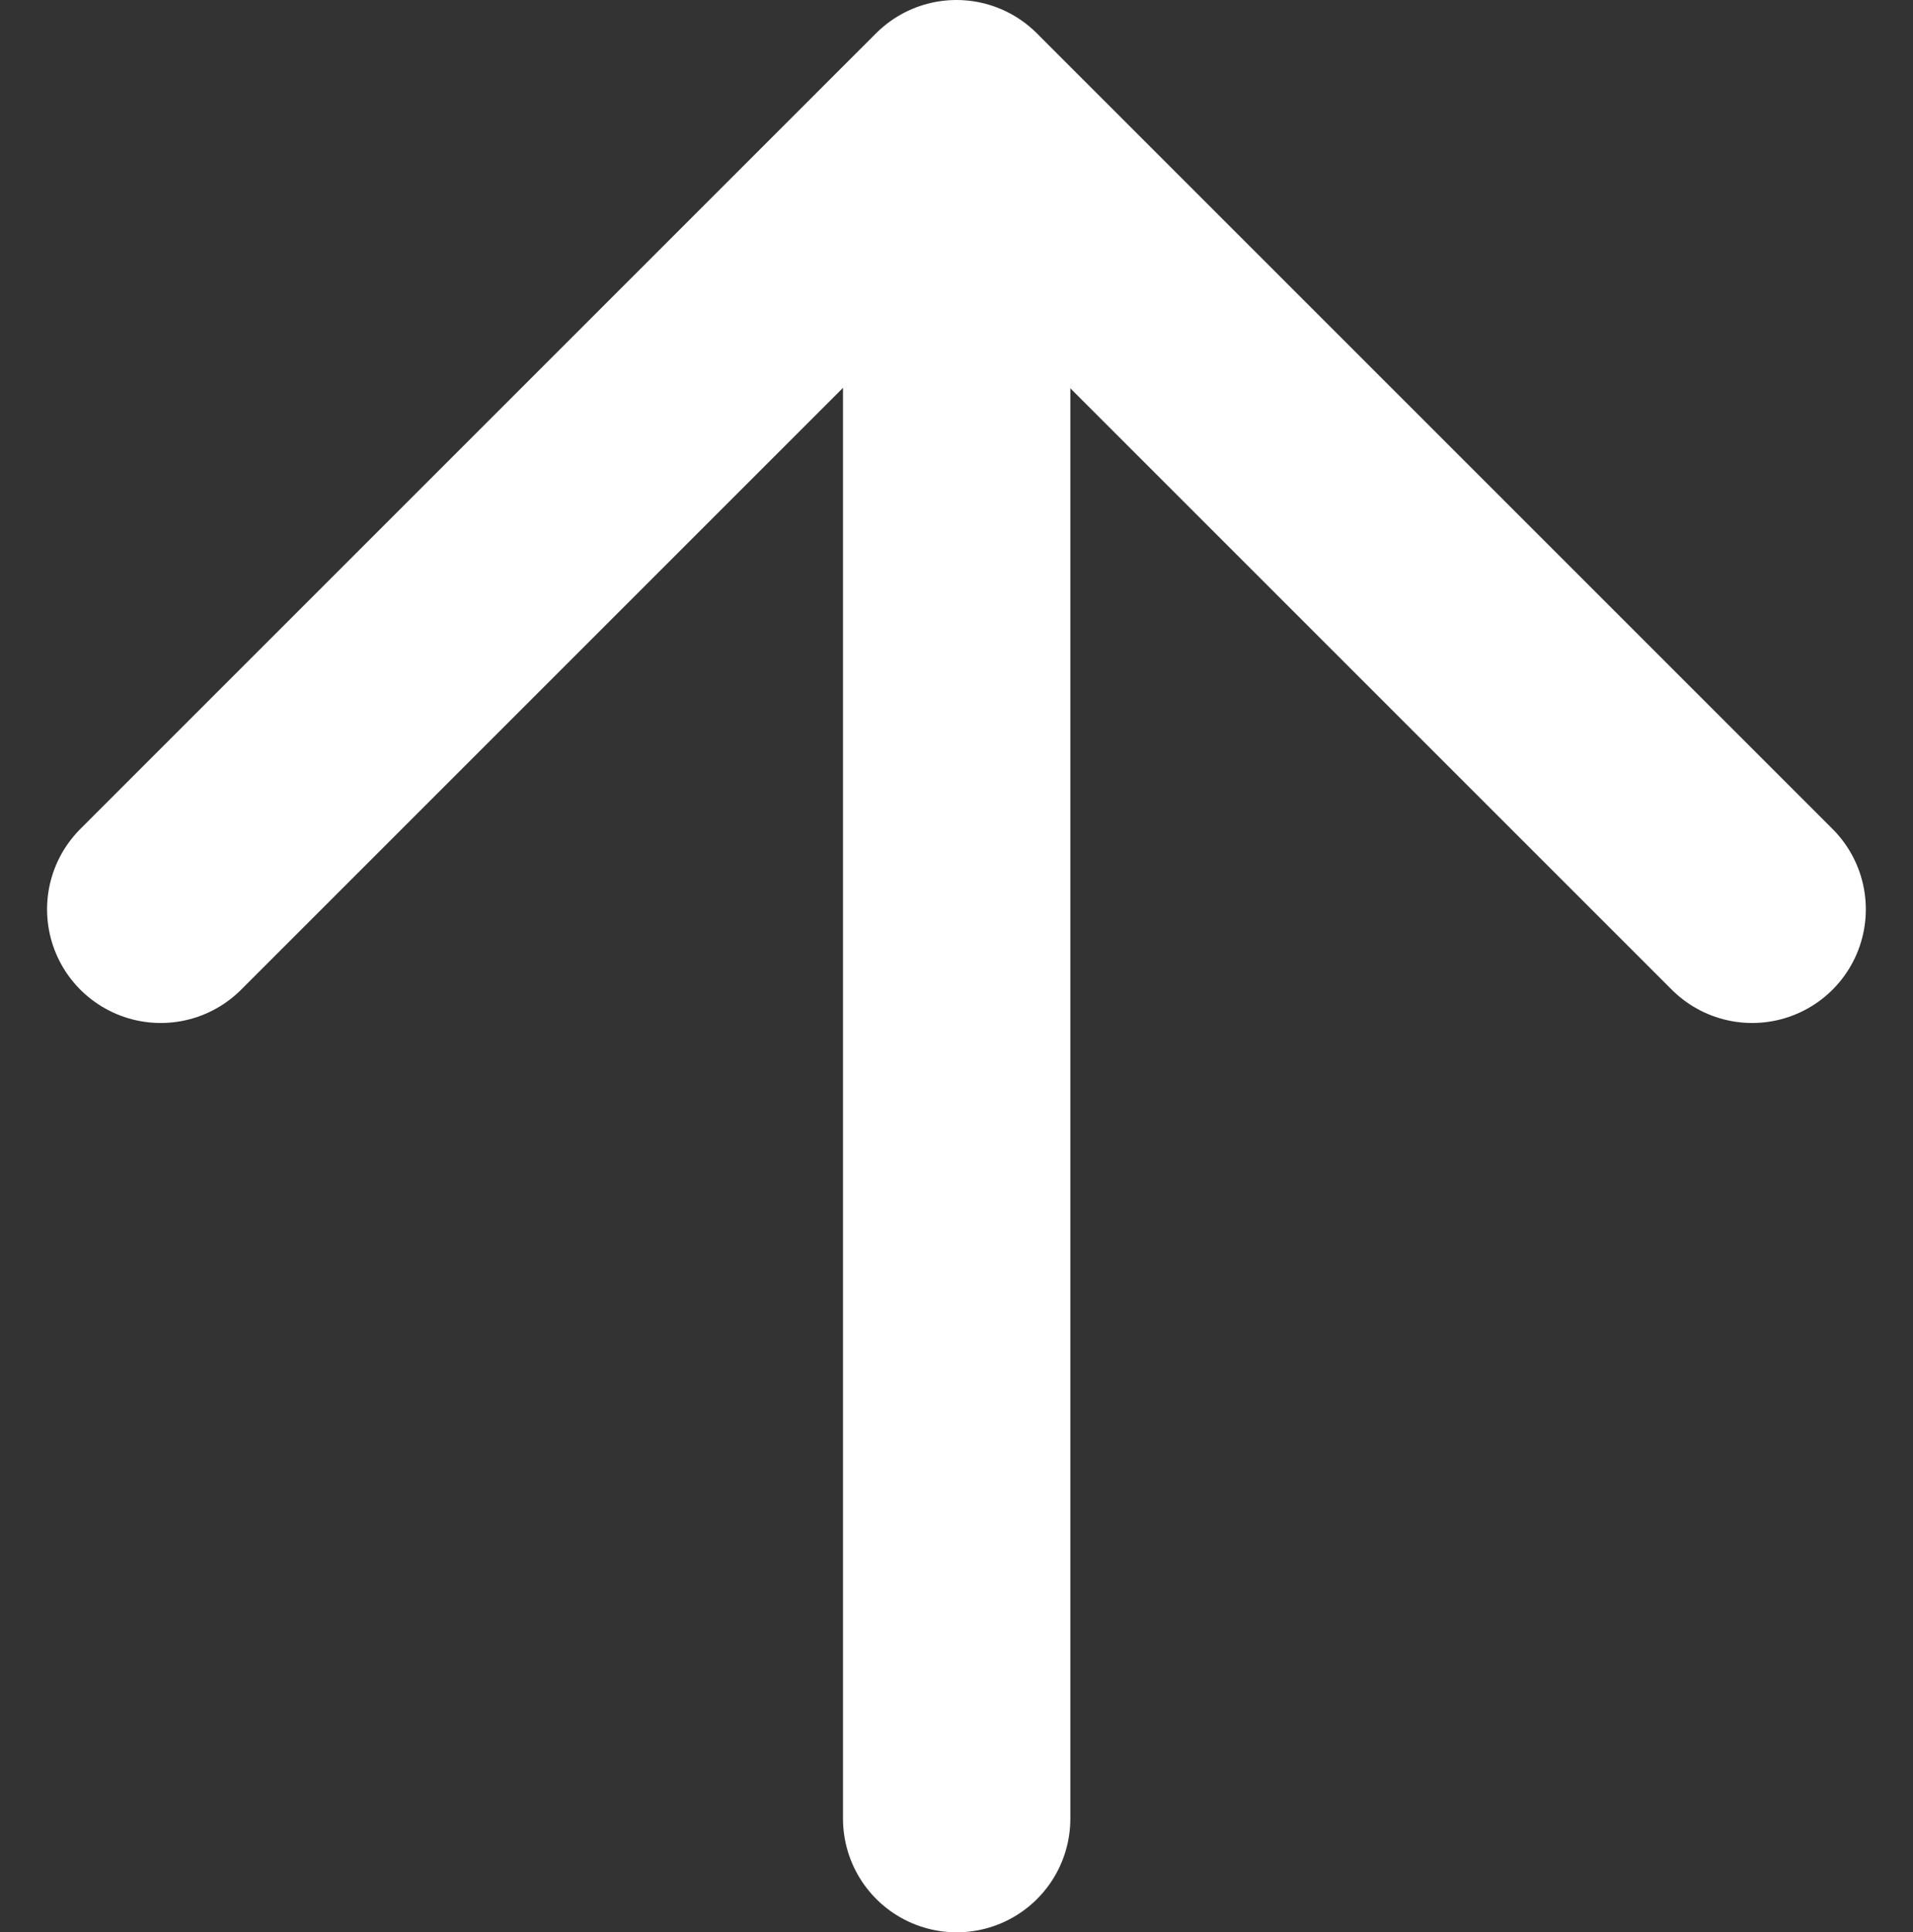
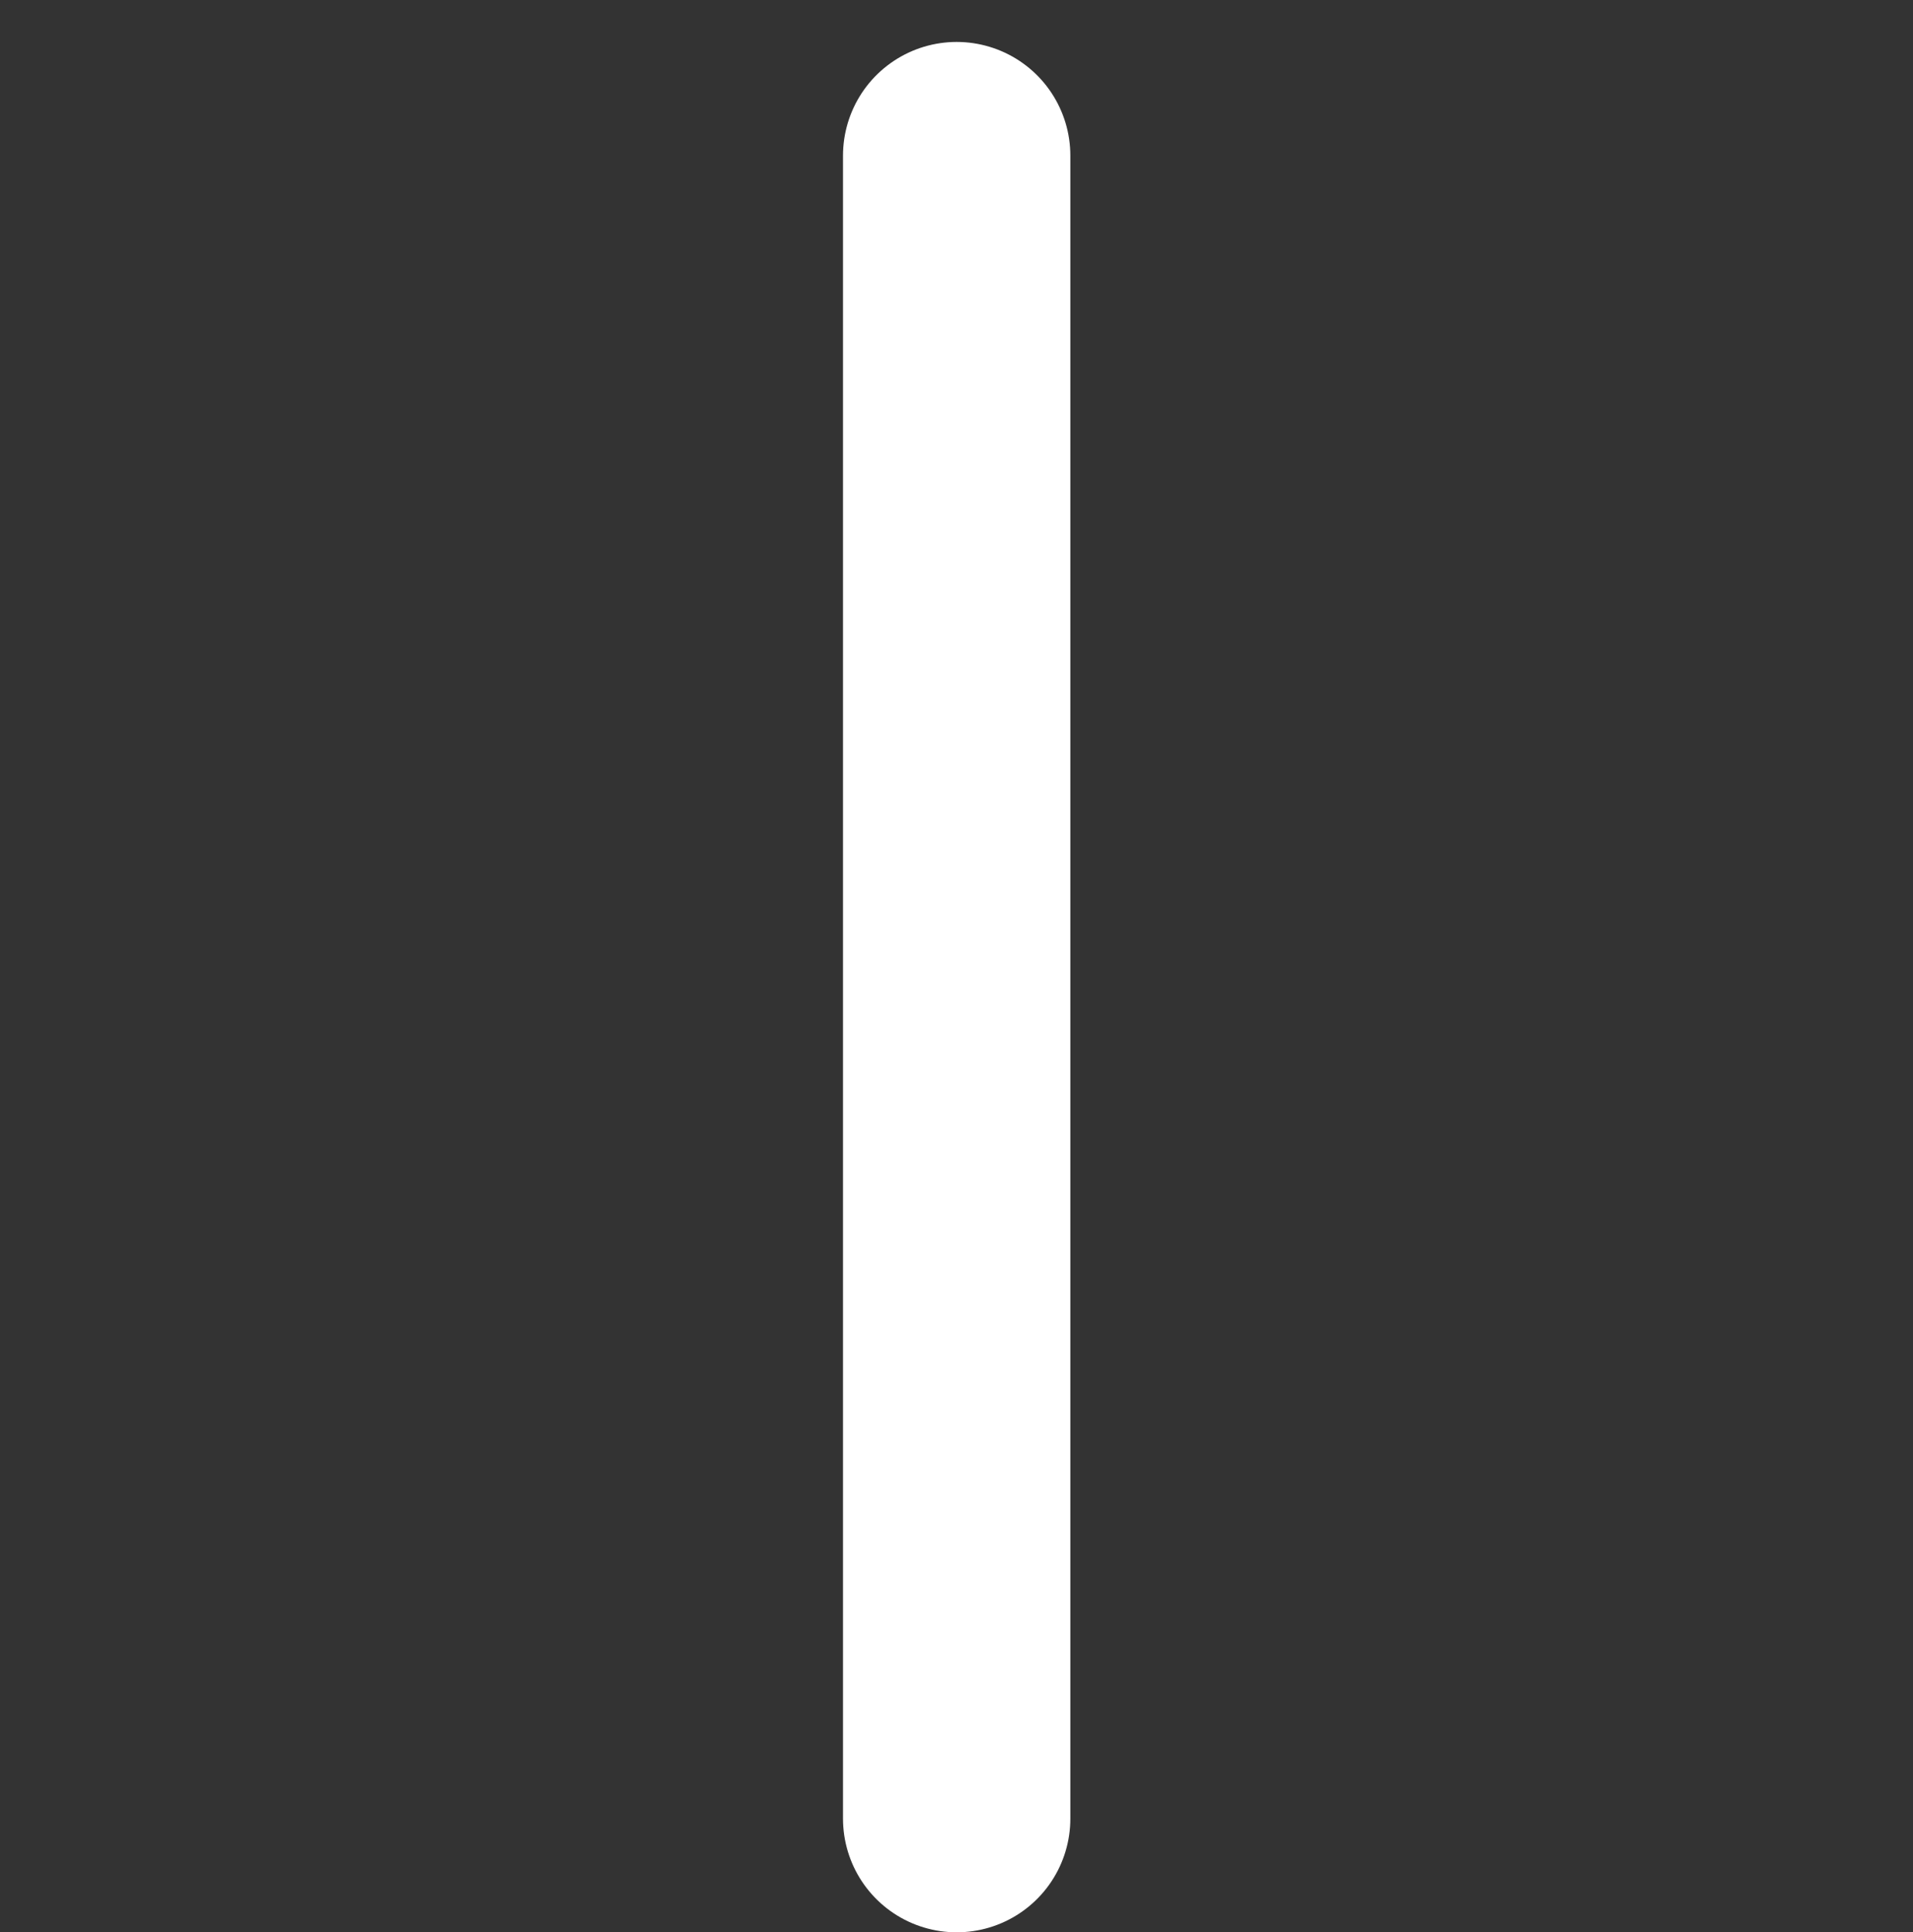
<svg xmlns="http://www.w3.org/2000/svg" width="16.829" height="17" viewBox="0 0 16.829 17">
  <rect x="0" y="0" width="16.829" height="17" fill="#333333" stroke="none" />
  <g id="more" transform="translate(1.414 16) rotate(-90)">
    <g id="グループ_40469" data-name="グループ 40469">
      <g id="arrow">
        <line id="線_194" data-name="線 194" x2="14.631" transform="translate(0 7.002)" fill="none" stroke="#fff" stroke-linecap="round" stroke-width="2" />
-         <path id="パス_23727" data-name="パス 23727" d="M.354.354l7,7-7,7" transform="translate(7.646 -0.354)" fill="none" stroke="#fff" stroke-linecap="round" stroke-linejoin="round" stroke-miterlimit="10" stroke-width="2" />
      </g>
    </g>
  </g>
</svg>